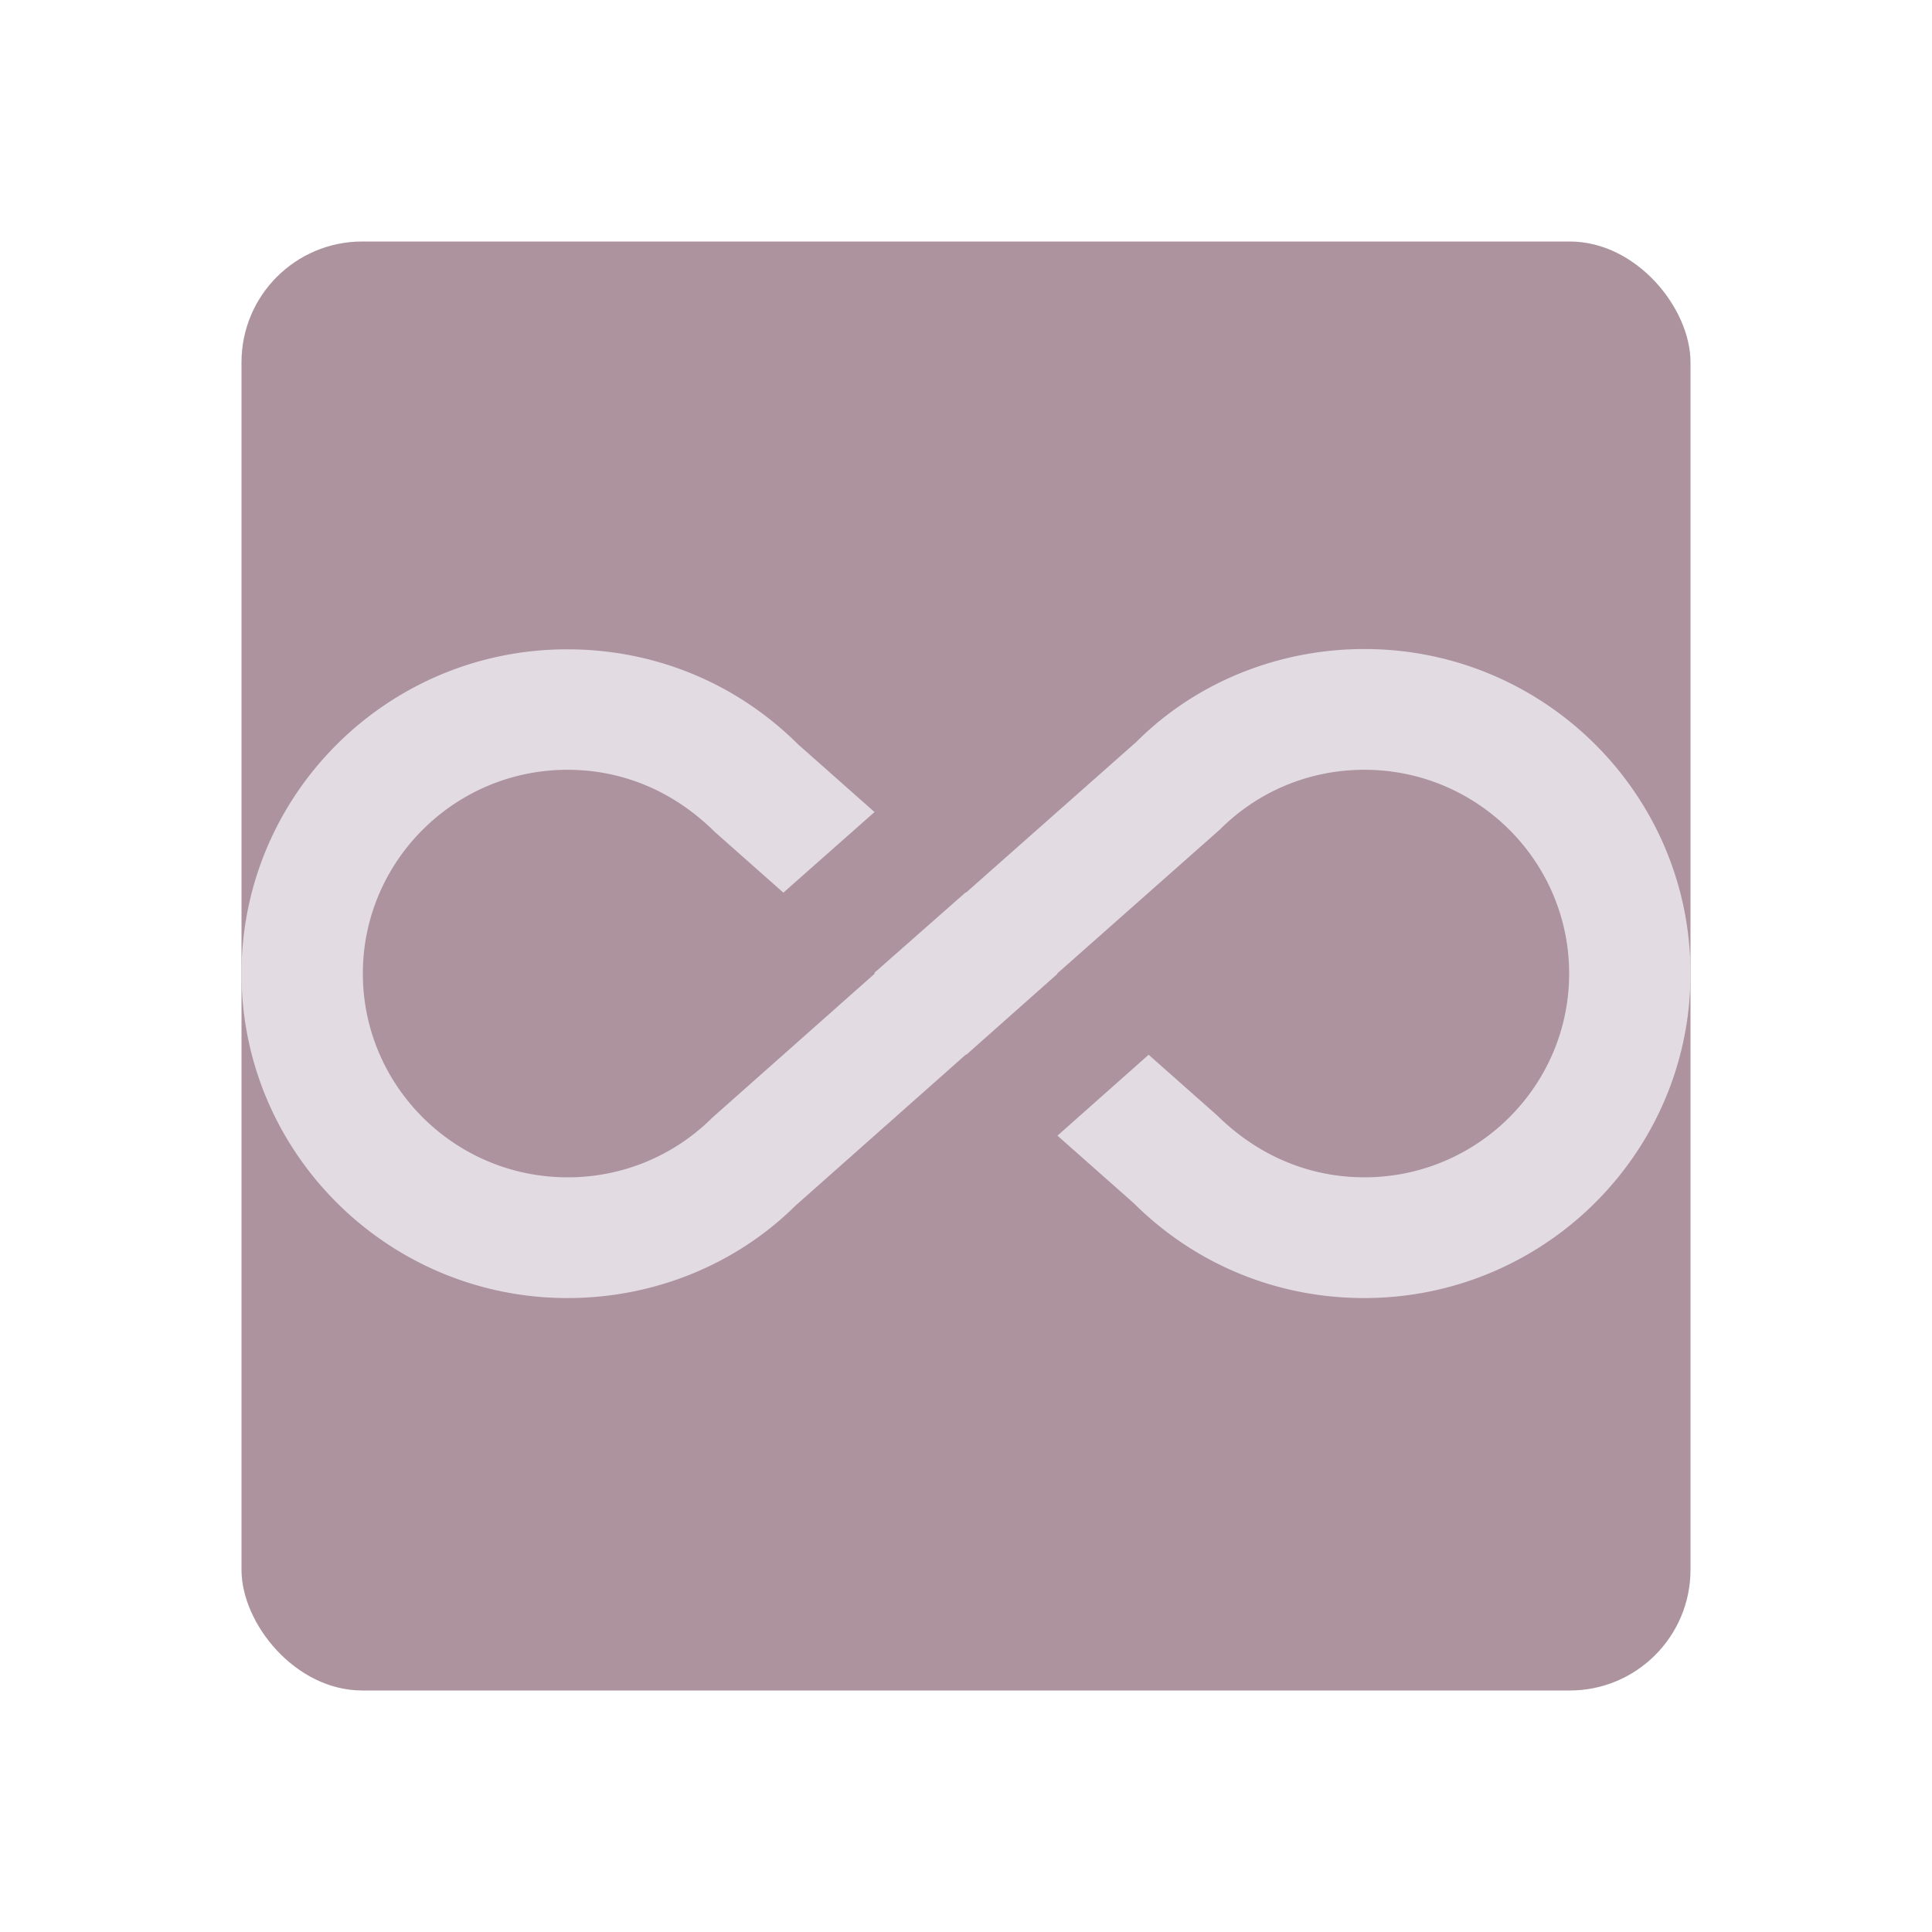
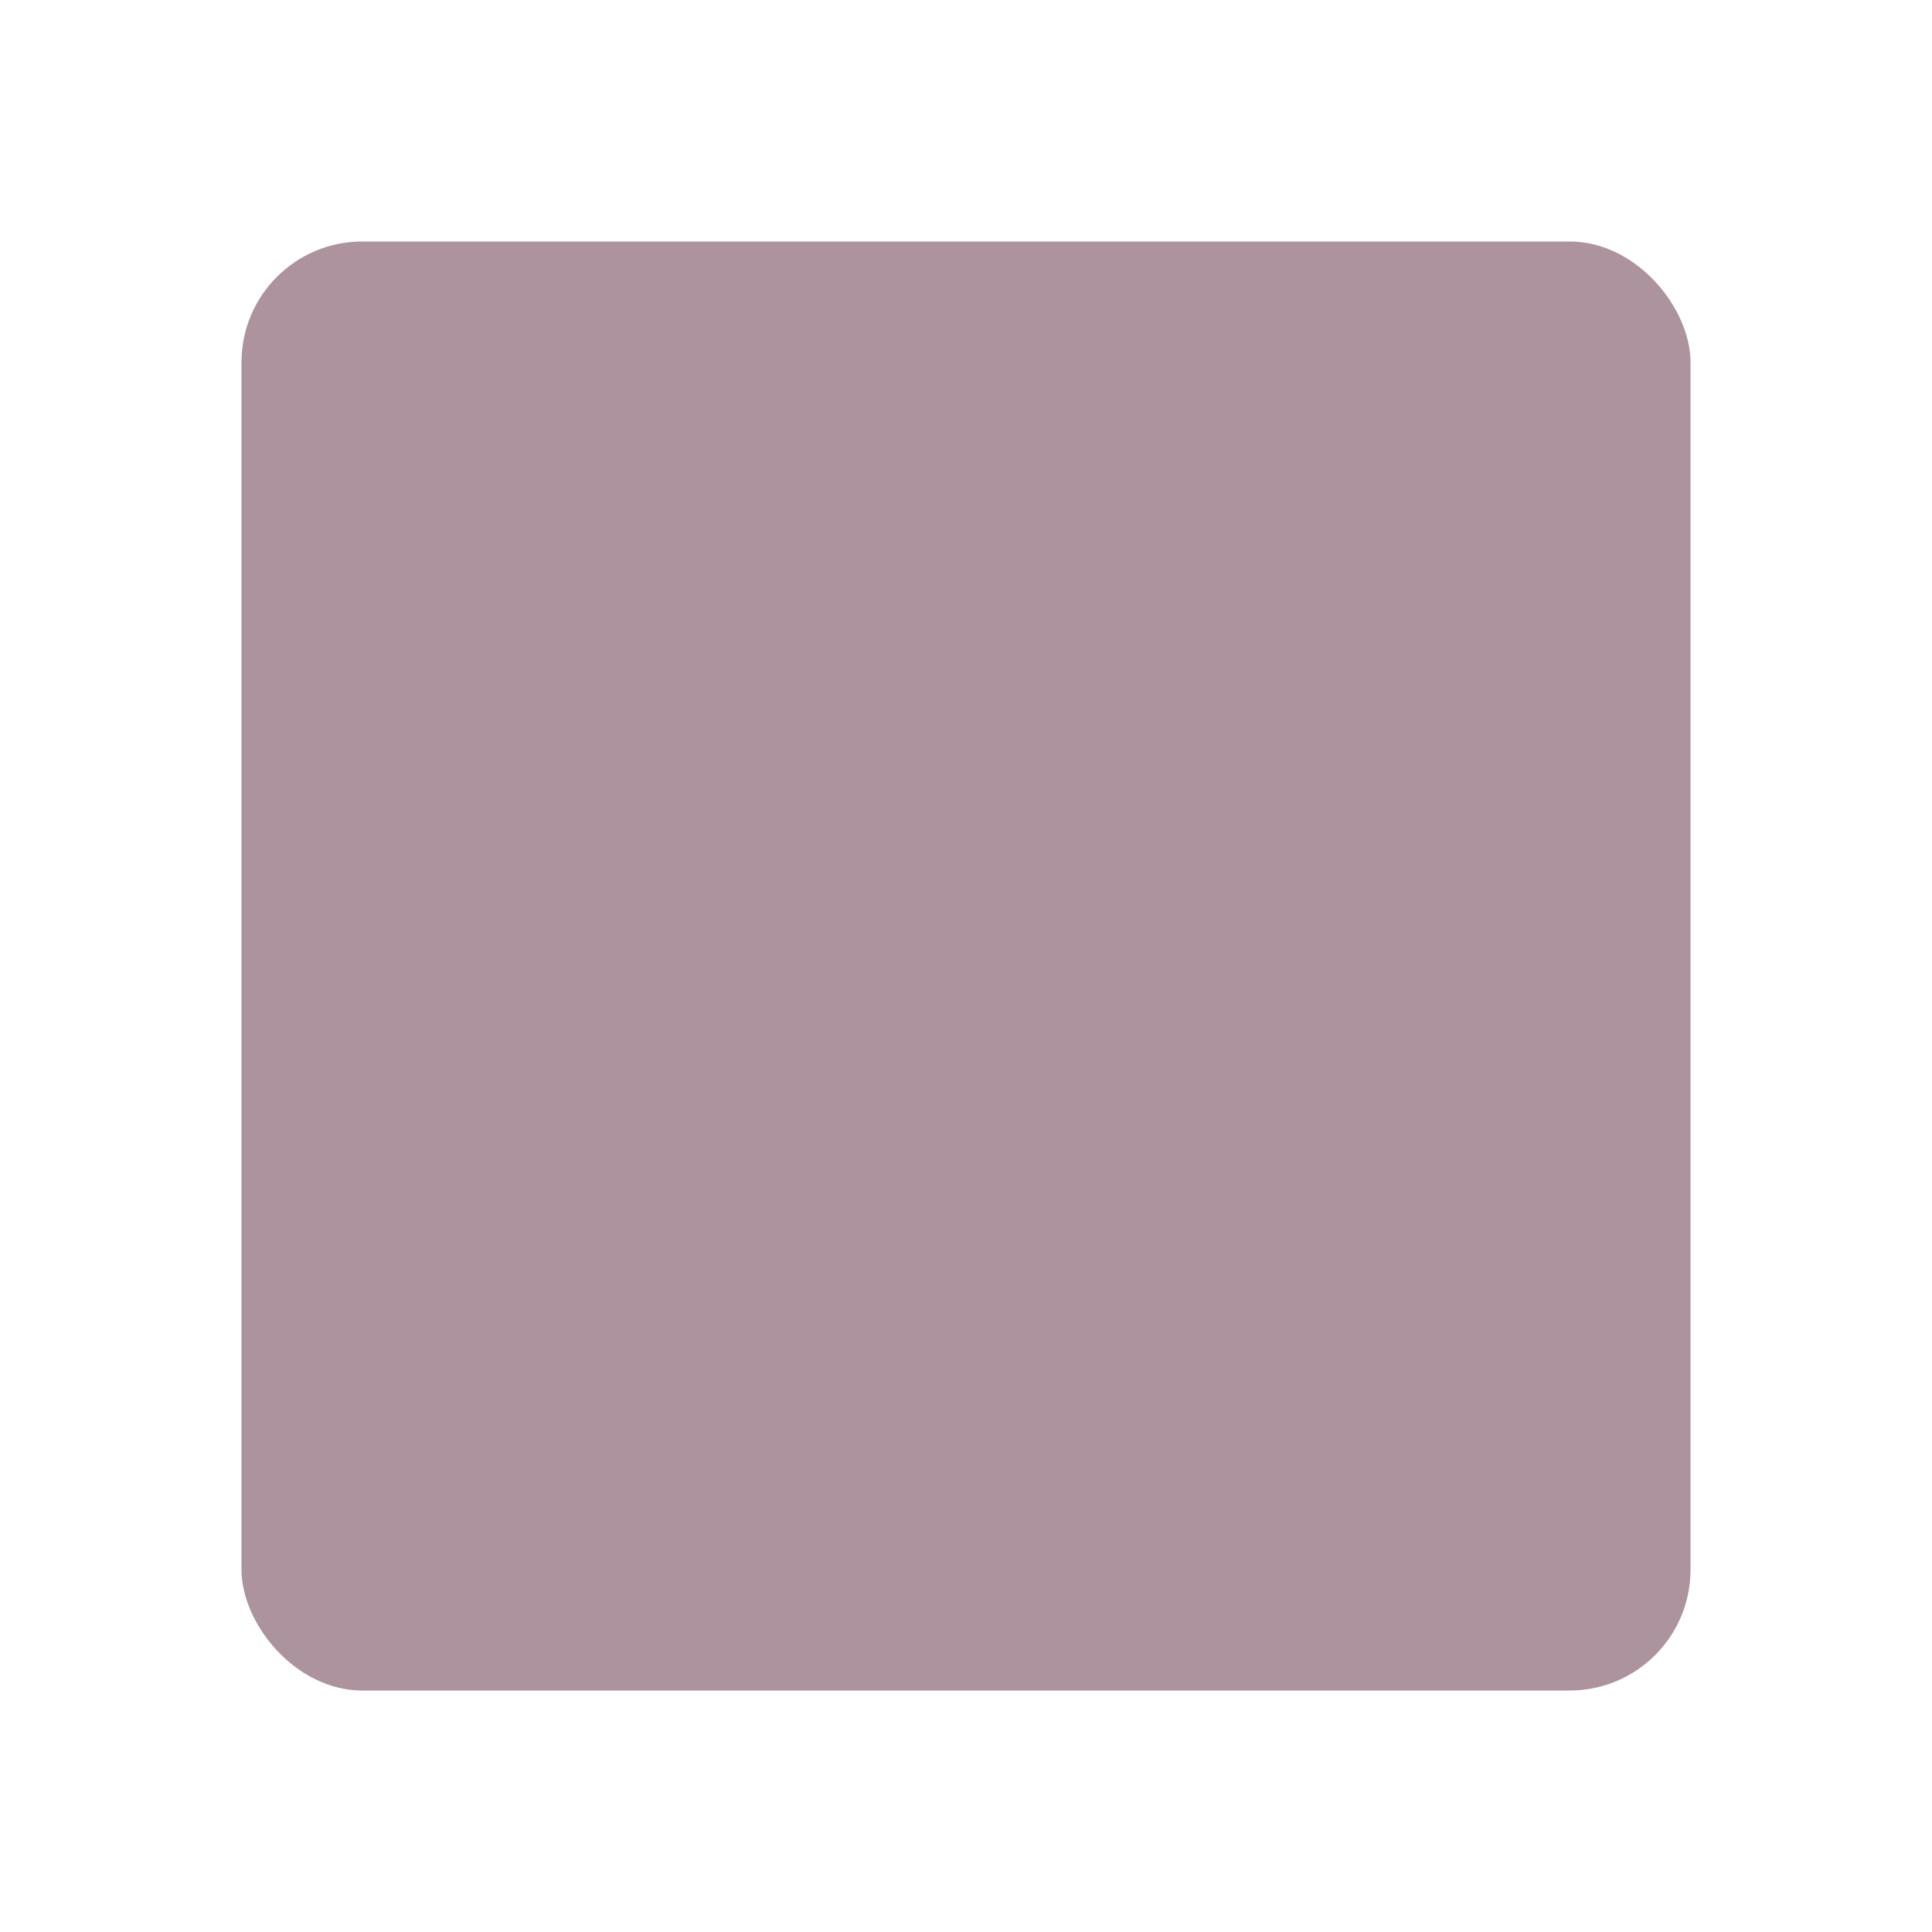
<svg xmlns="http://www.w3.org/2000/svg" viewBox="0 0 128 128">
  <rect width="96" height="96" x="16" y="16" rx="8" fill="#ac939d" />
-   <path d="M90.4 43c-5.76 0-11.2 2.24-15.1 6.14l-11.3 10-.02-.02-6.06 5.34.04.04-10.78 9.56A13.511 13.511 0 0137.6 78c-7.48 0-13.56-6.06-13.56-13.5S30.12 51 37.6 51c3.62 0 7.02 1.4 9.76 4.12l4.54 4.02 6.04-5.34-5.06-4.48c-4.08-4.06-9.5-6.3-15.28-6.3C25.68 43 16 52.64 16 64.5 16 76.36 25.68 86 37.6 86c5.76 0 11.18-2.24 15.1-6.12L64 69.86l.02.02 6.04-5.36-.02-.02 10.78-9.54C83.38 52.4 86.78 51 90.4 51c7.48 0 13.56 6.06 13.56 13.5S97.88 78 90.4 78c-3.62 0-7.02-1.4-9.76-4.1l-4.54-4.02-6.04 5.36 5.06 4.48C79.2 83.78 84.62 86 90.38 86 102.32 86 112 76.36 112 64.5S102.32 43 90.4 43z" fill="#e3dbe2" />
</svg>